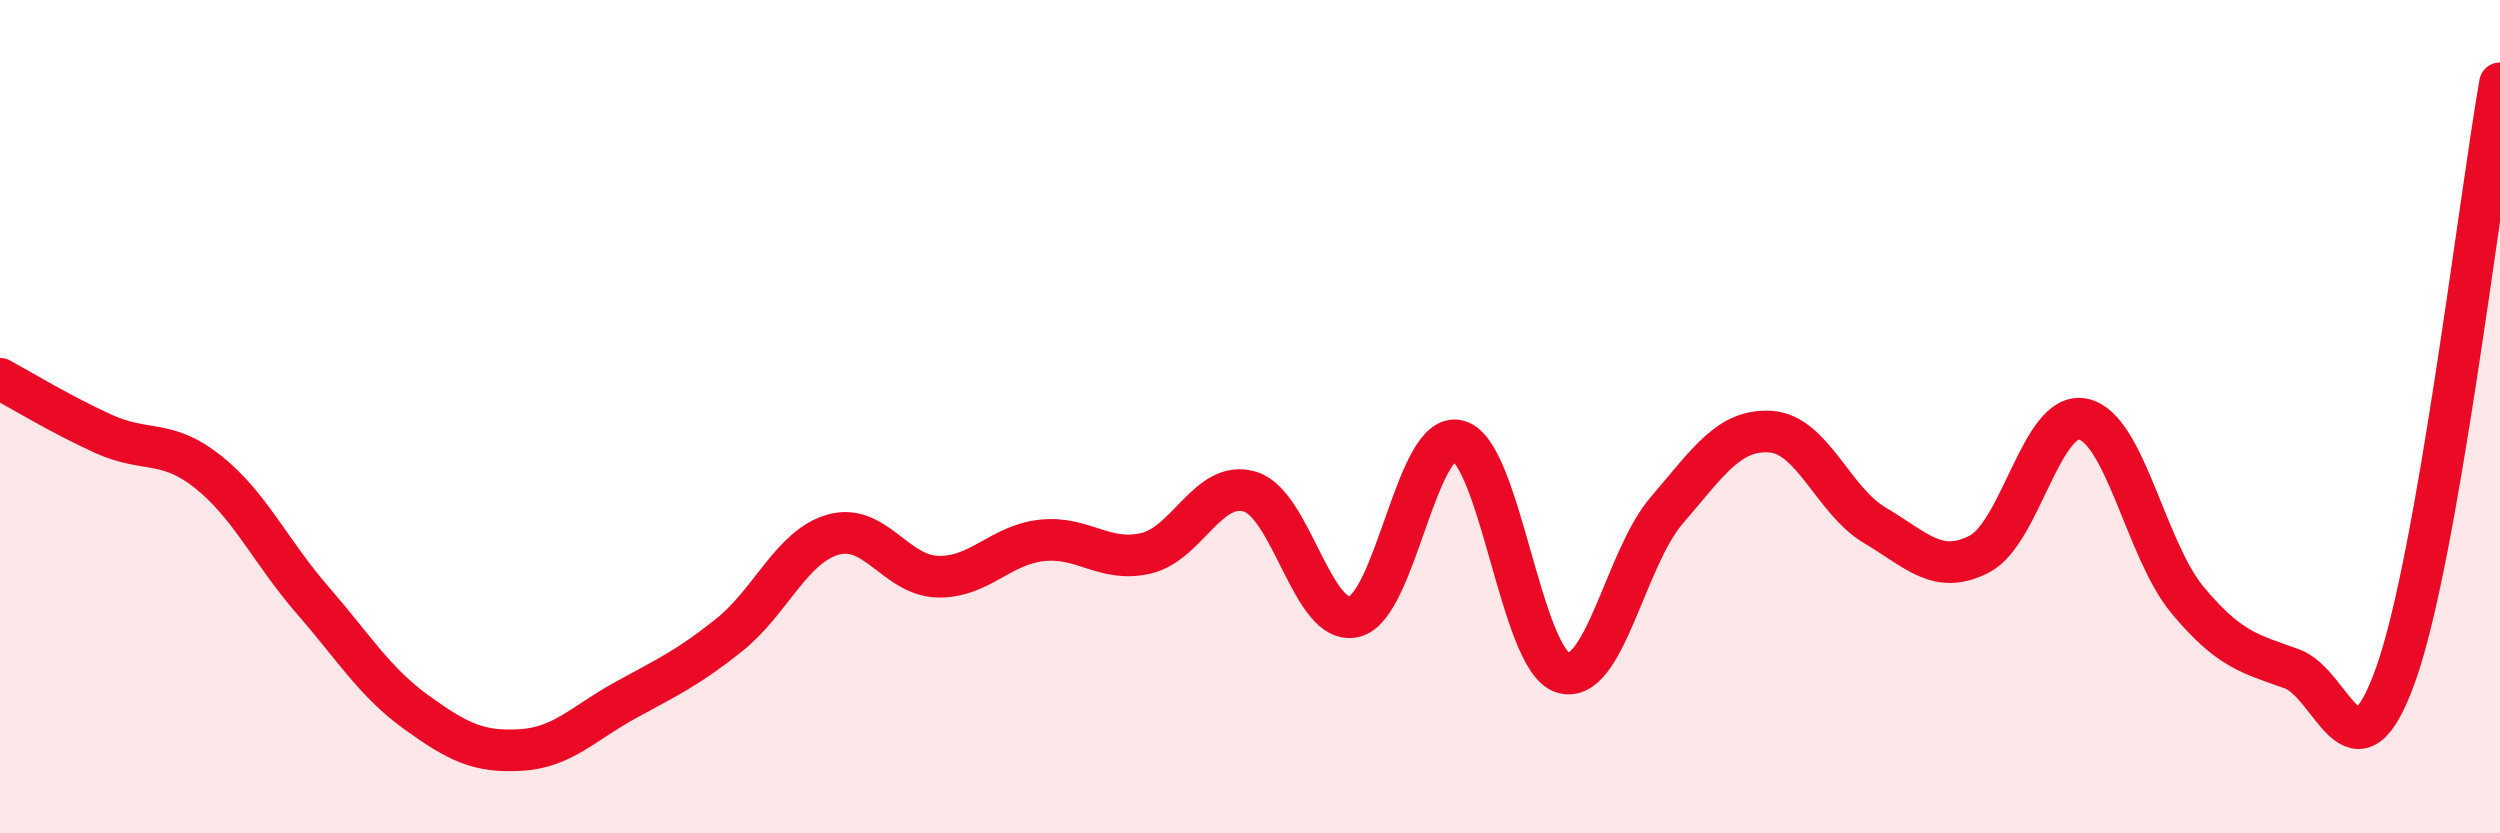
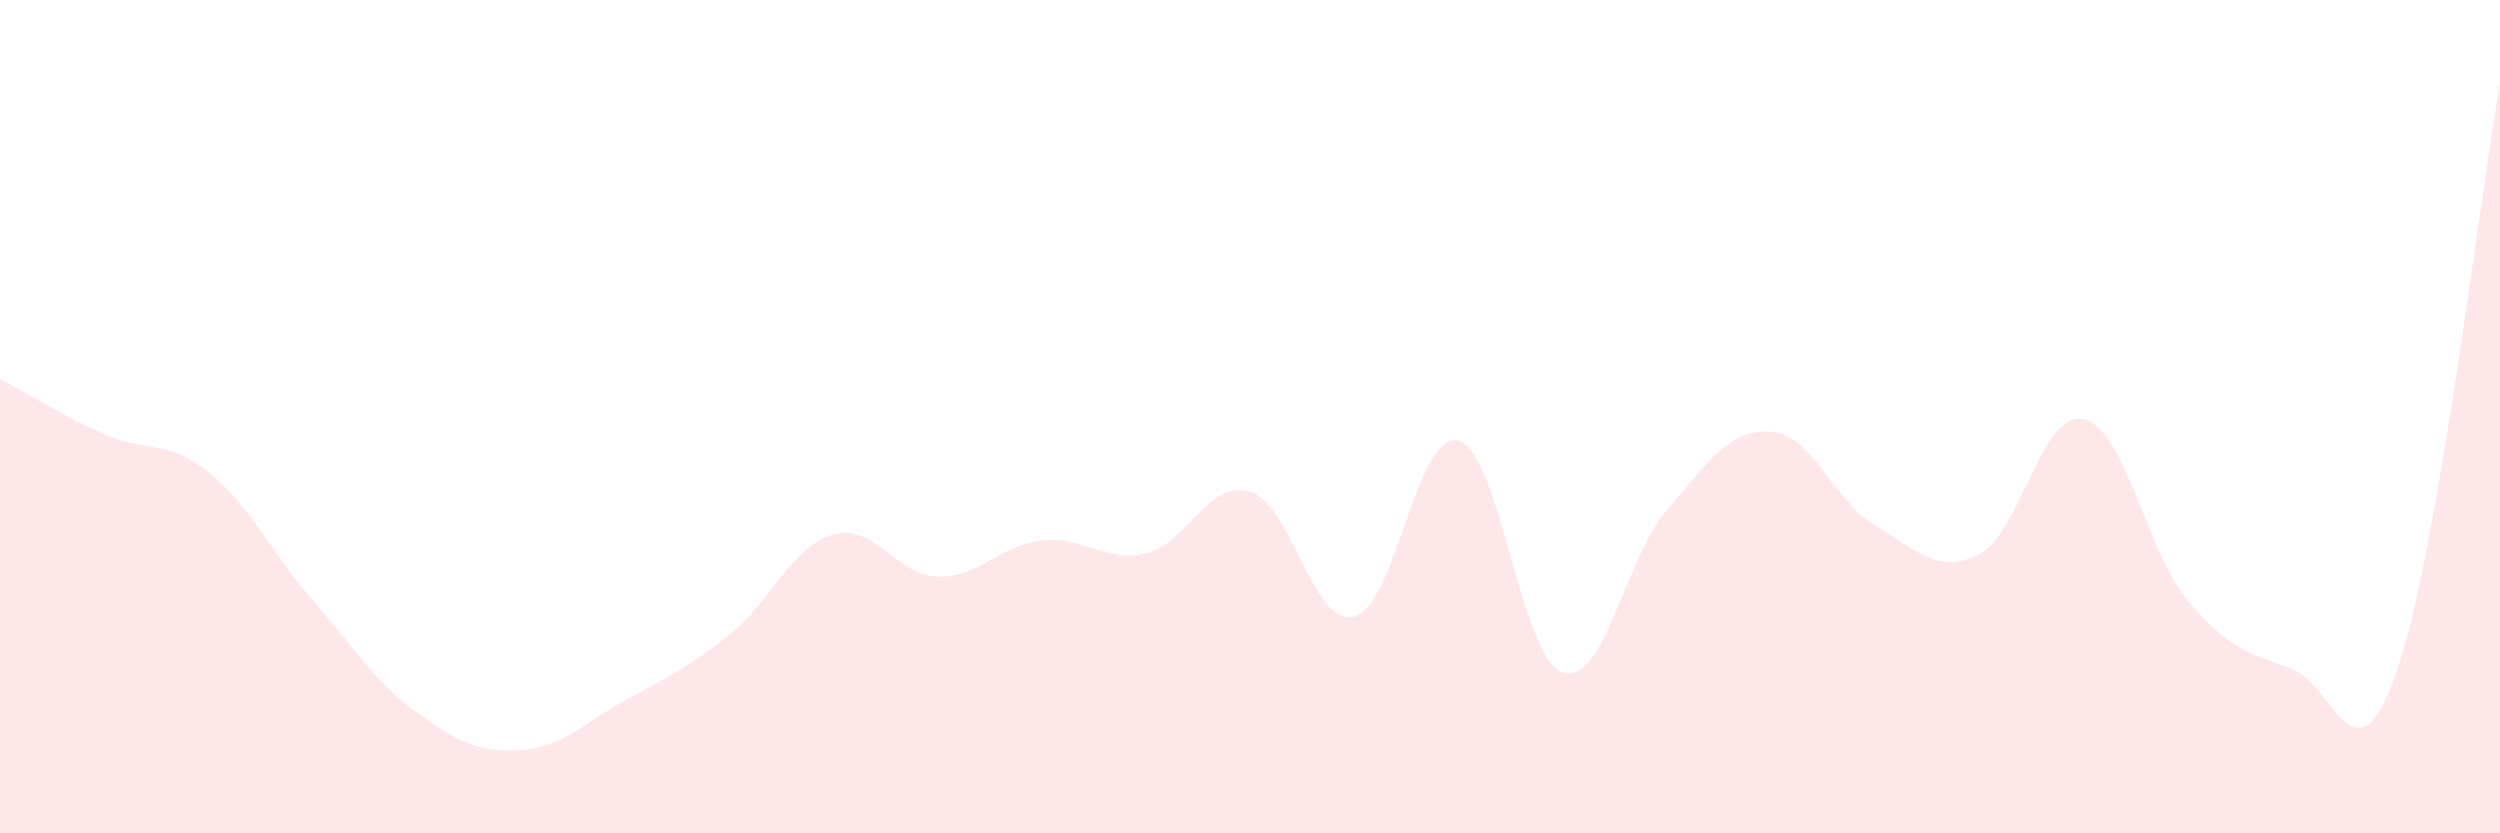
<svg xmlns="http://www.w3.org/2000/svg" width="60" height="20" viewBox="0 0 60 20">
  <path d="M 0,9.09 C 0.5,9.36 1.5,9.97 2.5,10.42 C 3.5,10.87 4,10.53 5,11.33 C 6,12.13 6.5,13.25 7.5,14.4 C 8.5,15.55 9,16.38 10,17.1 C 11,17.82 11.5,18.06 12.5,18 C 13.5,17.94 14,17.36 15,16.81 C 16,16.26 16.5,16.04 17.5,15.24 C 18.5,14.44 19,13.11 20,12.83 C 21,12.55 21.5,13.81 22.5,13.84 C 23.5,13.87 24,13.08 25,12.97 C 26,12.86 26.5,13.51 27.5,13.28 C 28.5,13.05 29,11.5 30,11.8 C 31,12.1 31.5,15.04 32.5,14.8 C 33.5,14.56 34,10.31 35,10.58 C 36,10.85 36.5,15.81 37.5,16.14 C 38.5,16.47 39,13.41 40,12.25 C 41,11.09 41.5,10.29 42.5,10.36 C 43.5,10.43 44,12.02 45,12.61 C 46,13.2 46.5,13.81 47.5,13.3 C 48.5,12.79 49,9.84 50,10.06 C 51,10.28 51.5,13.2 52.5,14.4 C 53.5,15.6 54,15.69 55,16.05 C 56,16.41 56.5,18.99 57.5,16.18 C 58.5,13.37 59.5,4.84 60,2L60 20L0 20Z" fill="#EB0A25" opacity="0.1" stroke-linecap="round" stroke-linejoin="round" />
-   <path d="M 0,9.09 C 0.5,9.36 1.5,9.97 2.5,10.42 C 3.5,10.87 4,10.53 5,11.33 C 6,12.13 6.5,13.25 7.5,14.4 C 8.5,15.55 9,16.38 10,17.1 C 11,17.82 11.5,18.06 12.5,18 C 13.5,17.94 14,17.36 15,16.81 C 16,16.26 16.5,16.04 17.5,15.24 C 18.5,14.44 19,13.11 20,12.83 C 21,12.55 21.5,13.81 22.5,13.84 C 23.5,13.87 24,13.08 25,12.97 C 26,12.86 26.5,13.51 27.5,13.28 C 28.5,13.05 29,11.5 30,11.8 C 31,12.1 31.5,15.04 32.5,14.8 C 33.5,14.56 34,10.31 35,10.58 C 36,10.85 36.5,15.81 37.5,16.14 C 38.5,16.47 39,13.41 40,12.25 C 41,11.09 41.5,10.29 42.5,10.36 C 43.5,10.43 44,12.02 45,12.61 C 46,13.2 46.5,13.81 47.5,13.3 C 48.5,12.79 49,9.84 50,10.06 C 51,10.28 51.5,13.2 52.5,14.4 C 53.5,15.6 54,15.69 55,16.05 C 56,16.41 56.5,18.99 57.5,16.18 C 58.5,13.37 59.5,4.84 60,2" stroke="#EB0A25" stroke-width="1" fill="none" stroke-linecap="round" stroke-linejoin="round" />
</svg>